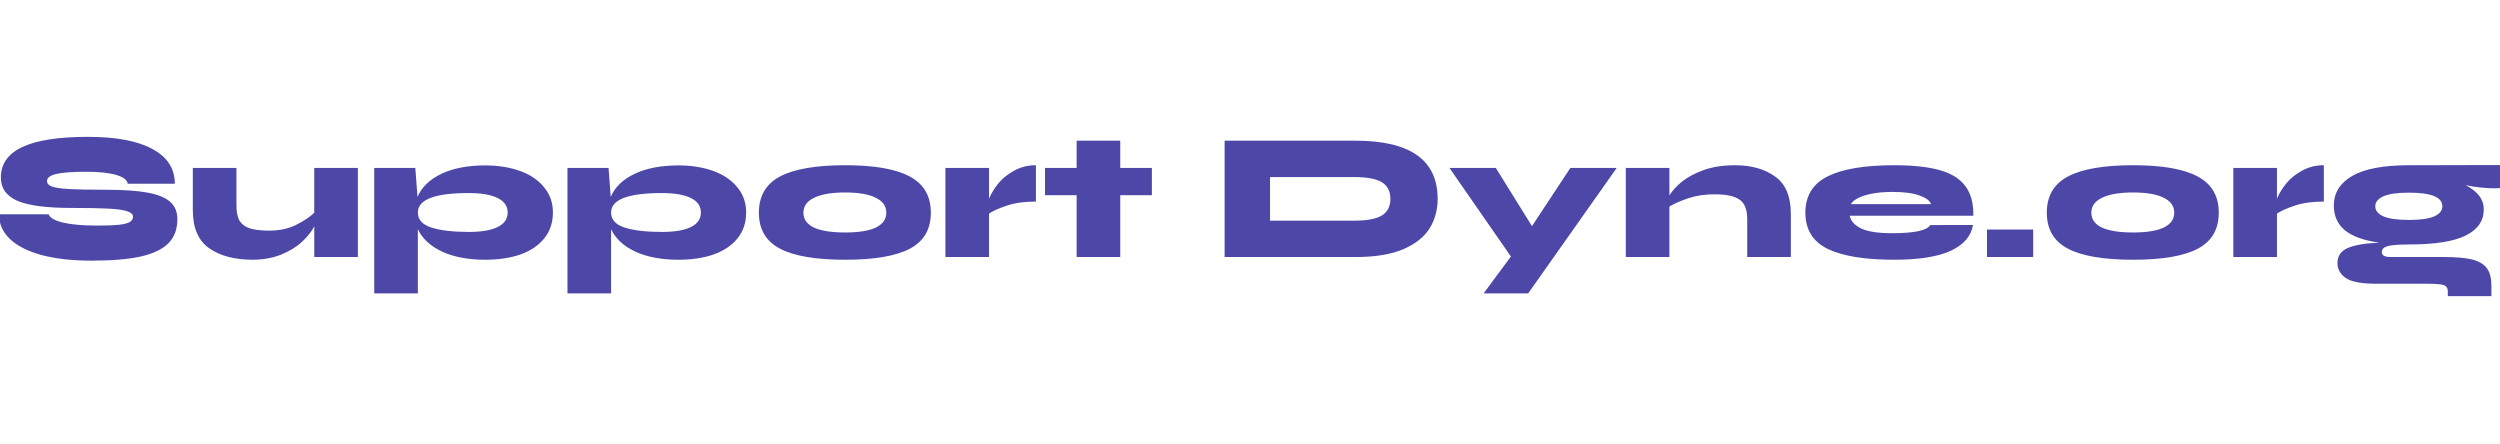
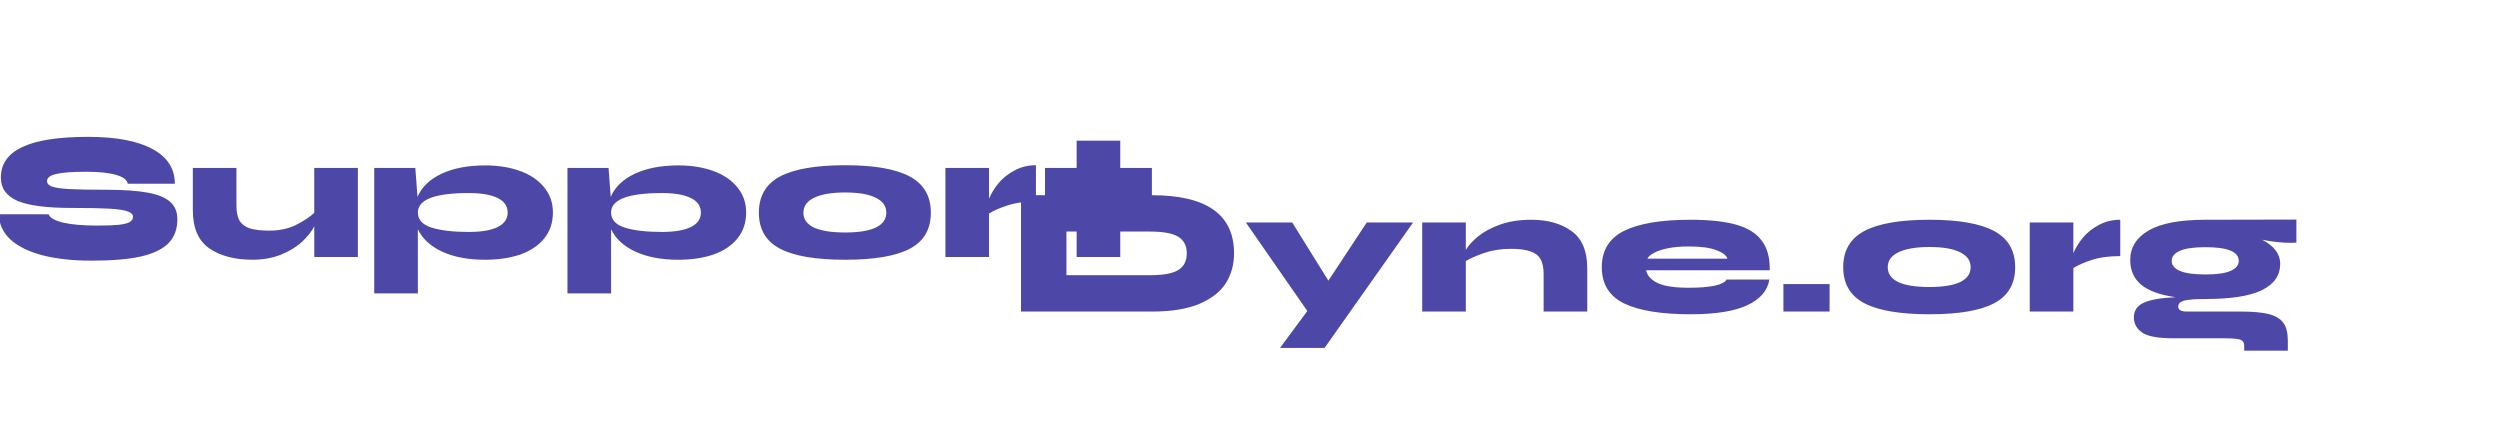
<svg xmlns="http://www.w3.org/2000/svg" width="720" height="128" version="1.1" viewBox="0 0 190.5 33.867">
  <g transform="translate(0 -263.13)">
-     <path d="m3.708 279.46q0.139 0.402 1.108 0.637 0.983 0.222 2.576 0.222 1.053 0 1.635-0.055 0.596-0.069 0.845-0.208 0.263-0.152 0.263-0.416 0-0.263-0.416-0.402-0.402-0.152-1.399-0.208-0.983-0.055-2.895-0.055-2.826 0-4.1-0.54-1.26-0.554-1.26-1.773 0-1.565 1.635-2.327 1.635-0.776 5-0.776 3.228 0 4.917 0.928 1.704 0.914 1.704 2.646h-3.588q-0.069-0.443-0.9-0.679-0.817-0.235-2.272-0.235-1.551 0-2.272 0.166-0.706 0.166-0.706 0.54 0 0.277 0.36 0.416 0.374 0.139 1.302 0.194 0.942 0.055 2.84 0.055 2.009 0 3.186 0.222t1.704 0.706q0.54 0.485 0.54 1.316 0 1.136-0.679 1.828-0.665 0.679-2.092 1.011-1.427 0.319-3.768 0.319-2.175 0-3.768-0.416-1.593-0.429-2.438-1.219-0.845-0.803-0.845-1.898zm23.562-3.532v6.787h-3.324v-2.341q-0.291 0.582-0.928 1.177-0.623 0.582-1.607 0.983-0.97 0.388-2.175 0.388-2.036 0-3.297-0.873-1.247-0.873-1.247-2.909v-3.214h3.324v2.867q0 0.762 0.249 1.177 0.263 0.402 0.79 0.568 0.54 0.166 1.454 0.166 1.164 0 2.036-0.429 0.887-0.443 1.399-0.928v-3.421zm9.696-0.194q1.496 0 2.673 0.429 1.177 0.429 1.828 1.247 0.665 0.803 0.665 1.912 0 1.164-0.665 1.981-0.651 0.803-1.815 1.219-1.164 0.402-2.687 0.402-1.939 0-3.283-0.623-1.33-0.623-1.842-1.704v4.89h-3.324v-9.558h3.131l0.166 2.202q0.485-1.122 1.828-1.759 1.357-0.637 3.324-0.637zm-1.247 5.07q1.441 0 2.202-0.374t0.762-1.108q0-0.734-0.776-1.108-0.762-0.374-2.189-0.374-3.878 0-3.878 1.482 0 0.817 1.039 1.15 1.053 0.332 2.84 0.332zm15.971-5.07q1.496 0 2.673 0.429 1.177 0.429 1.828 1.247 0.665 0.803 0.665 1.912 0 1.164-0.665 1.981-0.651 0.803-1.815 1.219-1.164 0.402-2.687 0.402-1.939 0-3.283-0.623-1.33-0.623-1.842-1.704v4.89h-3.324v-9.558h3.131l0.166 2.202q0.485-1.122 1.828-1.759 1.357-0.637 3.324-0.637zm-1.247 5.07q1.441 0 2.202-0.374t0.762-1.108q0-0.734-0.776-1.108-0.762-0.374-2.189-0.374-3.878 0-3.878 1.482 0 0.817 1.039 1.15 1.053 0.332 2.84 0.332zm13.963 2.119q-3.366 0-4.973-0.845-1.607-0.845-1.607-2.743 0-1.898 1.607-2.756 1.621-0.859 4.973-0.859 3.324 0 4.917 0.859 1.607 0.859 1.607 2.756 0 1.898-1.593 2.743t-4.931 0.845zm0-2.078q1.538 0 2.327-0.374 0.803-0.388 0.803-1.136t-0.803-1.136q-0.79-0.402-2.327-0.402-1.551 0-2.369 0.402-0.817 0.388-0.817 1.136t0.803 1.136q0.817 0.374 2.382 0.374zm14.531-2.355q-1.302 0-2.202 0.305-0.887 0.291-1.371 0.609v3.311h-3.324v-6.787h3.324v2.341q0.249-0.596 0.72-1.177 0.485-0.582 1.219-0.97 0.734-0.402 1.635-0.402zm8.837-0.485h-2.41v4.71h-3.324v-4.71h-2.41v-2.078h2.41v-2.078h3.324v2.078h2.41zm15.514-4.155q6.261 0 6.261 4.433 0 1.247-0.609 2.244-0.609 0.983-2.009 1.593-1.399 0.596-3.643 0.596h-9.973v-8.865zm-0.139 6.095q1.524 0 2.161-0.402 0.637-0.402 0.637-1.26t-0.637-1.26-2.161-0.402h-6.372v3.324zm20.044-4.017-6.746 9.558h-3.394l2.078-2.812-4.682-6.746h3.532l2.756 4.433 2.923-4.433zm9.004-0.208q1.87 0 3.061 0.859 1.205 0.845 1.205 2.853v3.283h-3.324v-2.867q0-0.706-0.235-1.122-0.235-0.416-0.776-0.596-0.54-0.194-1.482-0.194-1.108 0-2.009 0.305-0.887 0.305-1.427 0.623v3.851h-3.324v-6.787h3.324v2.092q0.305-0.513 0.928-1.025 0.637-0.526 1.662-0.9 1.039-0.374 2.396-0.374zm18.146 4.557q-0.208 1.26-1.676 1.953t-4.336 0.693q-3.324 0-5.042-0.817-1.718-0.831-1.718-2.77 0-1.925 1.704-2.77t5.056-0.845q2.147 0 3.477 0.374t1.953 1.219q0.637 0.845 0.609 2.258h-9.419q0.111 0.596 0.873 0.97 0.762 0.36 2.369 0.36 1.205 0 1.967-0.152 0.762-0.166 0.914-0.471zm-6.15-2.521q-0.914 0-1.593 0.139-0.679 0.139-1.067 0.36-0.388 0.208-0.485 0.429h6.095q-0.125-0.388-0.859-0.651-0.72-0.277-2.092-0.277zm10.735 4.959h-3.518v-2.092h3.518zm7.619 0.208q-3.366 0-4.973-0.845t-1.607-2.743q0-1.898 1.607-2.756 1.621-0.859 4.973-0.859 3.324 0 4.917 0.859 1.607 0.859 1.607 2.756 0 1.898-1.593 2.743-1.593 0.845-4.931 0.845zm0-2.078q1.538 0 2.327-0.374 0.803-0.388 0.803-1.136t-0.803-1.136q-0.79-0.402-2.327-0.402-1.551 0-2.369 0.402-0.817 0.388-0.817 1.136t0.803 1.136q0.817 0.374 2.382 0.374zm14.531-2.355q-1.302 0-2.202 0.305-0.887 0.291-1.371 0.609v3.311h-3.324v-6.787h3.324v2.341q0.249-0.596 0.72-1.177 0.485-0.582 1.219-0.97 0.734-0.402 1.635-0.402zm13.422-2.784v1.759q-0.139 0.014-0.416 0.014-1.011 0-2.189-0.235 1.371 0.72 1.371 1.828 0 1.33-1.385 2.009-1.371 0.679-4.308 0.679-1.177 0-1.635 0.125-0.443 0.125-0.443 0.457 0 0.374 0.665 0.374h4.086q1.399 0 2.161 0.194 0.776 0.208 1.108 0.679t0.332 1.316v0.79h-3.324v-0.374q0-0.388-0.374-0.485-0.36-0.083-1.15-0.083h-3.865q-1.773 0-2.396-0.443-0.623-0.443-0.623-1.15 0-0.776 0.762-1.122 0.762-0.346 2.424-0.416-1.773-0.249-2.618-0.942-0.845-0.706-0.845-1.884 0-1.441 1.399-2.258 1.413-0.817 4.336-0.817zm-6.926 4.183q1.316 0 1.925-0.277 0.609-0.277 0.609-0.762 0-1.039-2.535-1.039-1.33 0-1.953 0.277-0.623 0.277-0.623 0.762 0 0.485 0.609 0.762 0.623 0.277 1.967 0.277z" fill="#4d48a8" stroke-width=".866" aria-label="Support Dyne.org" />
+     <path d="m3.708 279.46q0.139 0.402 1.108 0.637 0.983 0.222 2.576 0.222 1.053 0 1.635-0.055 0.596-0.069 0.845-0.208 0.263-0.152 0.263-0.416 0-0.263-0.416-0.402-0.402-0.152-1.399-0.208-0.983-0.055-2.895-0.055-2.826 0-4.1-0.54-1.26-0.554-1.26-1.773 0-1.565 1.635-2.327 1.635-0.776 5-0.776 3.228 0 4.917 0.928 1.704 0.914 1.704 2.646h-3.588q-0.069-0.443-0.9-0.679-0.817-0.235-2.272-0.235-1.551 0-2.272 0.166-0.706 0.166-0.706 0.54 0 0.277 0.36 0.416 0.374 0.139 1.302 0.194 0.942 0.055 2.84 0.055 2.009 0 3.186 0.222t1.704 0.706q0.54 0.485 0.54 1.316 0 1.136-0.679 1.828-0.665 0.679-2.092 1.011-1.427 0.319-3.768 0.319-2.175 0-3.768-0.416-1.593-0.429-2.438-1.219-0.845-0.803-0.845-1.898zm23.562-3.532v6.787h-3.324v-2.341q-0.291 0.582-0.928 1.177-0.623 0.582-1.607 0.983-0.97 0.388-2.175 0.388-2.036 0-3.297-0.873-1.247-0.873-1.247-2.909v-3.214h3.324v2.867q0 0.762 0.249 1.177 0.263 0.402 0.79 0.568 0.54 0.166 1.454 0.166 1.164 0 2.036-0.429 0.887-0.443 1.399-0.928v-3.421zm9.696-0.194q1.496 0 2.673 0.429 1.177 0.429 1.828 1.247 0.665 0.803 0.665 1.912 0 1.164-0.665 1.981-0.651 0.803-1.815 1.219-1.164 0.402-2.687 0.402-1.939 0-3.283-0.623-1.33-0.623-1.842-1.704v4.89h-3.324v-9.558h3.131l0.166 2.202q0.485-1.122 1.828-1.759 1.357-0.637 3.324-0.637zm-1.247 5.07q1.441 0 2.202-0.374t0.762-1.108q0-0.734-0.776-1.108-0.762-0.374-2.189-0.374-3.878 0-3.878 1.482 0 0.817 1.039 1.15 1.053 0.332 2.84 0.332zm15.971-5.07q1.496 0 2.673 0.429 1.177 0.429 1.828 1.247 0.665 0.803 0.665 1.912 0 1.164-0.665 1.981-0.651 0.803-1.815 1.219-1.164 0.402-2.687 0.402-1.939 0-3.283-0.623-1.33-0.623-1.842-1.704v4.89h-3.324v-9.558h3.131l0.166 2.202q0.485-1.122 1.828-1.759 1.357-0.637 3.324-0.637zm-1.247 5.07q1.441 0 2.202-0.374t0.762-1.108q0-0.734-0.776-1.108-0.762-0.374-2.189-0.374-3.878 0-3.878 1.482 0 0.817 1.039 1.15 1.053 0.332 2.84 0.332zm13.963 2.119q-3.366 0-4.973-0.845-1.607-0.845-1.607-2.743 0-1.898 1.607-2.756 1.621-0.859 4.973-0.859 3.324 0 4.917 0.859 1.607 0.859 1.607 2.756 0 1.898-1.593 2.743t-4.931 0.845zm0-2.078q1.538 0 2.327-0.374 0.803-0.388 0.803-1.136t-0.803-1.136q-0.79-0.402-2.327-0.402-1.551 0-2.369 0.402-0.817 0.388-0.817 1.136t0.803 1.136q0.817 0.374 2.382 0.374zm14.531-2.355q-1.302 0-2.202 0.305-0.887 0.291-1.371 0.609v3.311h-3.324v-6.787h3.324v2.341q0.249-0.596 0.72-1.177 0.485-0.582 1.219-0.97 0.734-0.402 1.635-0.402zm8.837-0.485h-2.41v4.71h-3.324v-4.71h-2.41v-2.078h2.41v-2.078h3.324v2.078h2.41zq6.261 0 6.261 4.433 0 1.247-0.609 2.244-0.609 0.983-2.009 1.593-1.399 0.596-3.643 0.596h-9.973v-8.865zm-0.139 6.095q1.524 0 2.161-0.402 0.637-0.402 0.637-1.26t-0.637-1.26-2.161-0.402h-6.372v3.324zm20.044-4.017-6.746 9.558h-3.394l2.078-2.812-4.682-6.746h3.532l2.756 4.433 2.923-4.433zm9.004-0.208q1.87 0 3.061 0.859 1.205 0.845 1.205 2.853v3.283h-3.324v-2.867q0-0.706-0.235-1.122-0.235-0.416-0.776-0.596-0.54-0.194-1.482-0.194-1.108 0-2.009 0.305-0.887 0.305-1.427 0.623v3.851h-3.324v-6.787h3.324v2.092q0.305-0.513 0.928-1.025 0.637-0.526 1.662-0.9 1.039-0.374 2.396-0.374zm18.146 4.557q-0.208 1.26-1.676 1.953t-4.336 0.693q-3.324 0-5.042-0.817-1.718-0.831-1.718-2.77 0-1.925 1.704-2.77t5.056-0.845q2.147 0 3.477 0.374t1.953 1.219q0.637 0.845 0.609 2.258h-9.419q0.111 0.596 0.873 0.97 0.762 0.36 2.369 0.36 1.205 0 1.967-0.152 0.762-0.166 0.914-0.471zm-6.15-2.521q-0.914 0-1.593 0.139-0.679 0.139-1.067 0.36-0.388 0.208-0.485 0.429h6.095q-0.125-0.388-0.859-0.651-0.72-0.277-2.092-0.277zm10.735 4.959h-3.518v-2.092h3.518zm7.619 0.208q-3.366 0-4.973-0.845t-1.607-2.743q0-1.898 1.607-2.756 1.621-0.859 4.973-0.859 3.324 0 4.917 0.859 1.607 0.859 1.607 2.756 0 1.898-1.593 2.743-1.593 0.845-4.931 0.845zm0-2.078q1.538 0 2.327-0.374 0.803-0.388 0.803-1.136t-0.803-1.136q-0.79-0.402-2.327-0.402-1.551 0-2.369 0.402-0.817 0.388-0.817 1.136t0.803 1.136q0.817 0.374 2.382 0.374zm14.531-2.355q-1.302 0-2.202 0.305-0.887 0.291-1.371 0.609v3.311h-3.324v-6.787h3.324v2.341q0.249-0.596 0.72-1.177 0.485-0.582 1.219-0.97 0.734-0.402 1.635-0.402zm13.422-2.784v1.759q-0.139 0.014-0.416 0.014-1.011 0-2.189-0.235 1.371 0.72 1.371 1.828 0 1.33-1.385 2.009-1.371 0.679-4.308 0.679-1.177 0-1.635 0.125-0.443 0.125-0.443 0.457 0 0.374 0.665 0.374h4.086q1.399 0 2.161 0.194 0.776 0.208 1.108 0.679t0.332 1.316v0.79h-3.324v-0.374q0-0.388-0.374-0.485-0.36-0.083-1.15-0.083h-3.865q-1.773 0-2.396-0.443-0.623-0.443-0.623-1.15 0-0.776 0.762-1.122 0.762-0.346 2.424-0.416-1.773-0.249-2.618-0.942-0.845-0.706-0.845-1.884 0-1.441 1.399-2.258 1.413-0.817 4.336-0.817zm-6.926 4.183q1.316 0 1.925-0.277 0.609-0.277 0.609-0.762 0-1.039-2.535-1.039-1.33 0-1.953 0.277-0.623 0.277-0.623 0.762 0 0.485 0.609 0.762 0.623 0.277 1.967 0.277z" fill="#4d48a8" stroke-width=".866" aria-label="Support Dyne.org" />
  </g>
</svg>